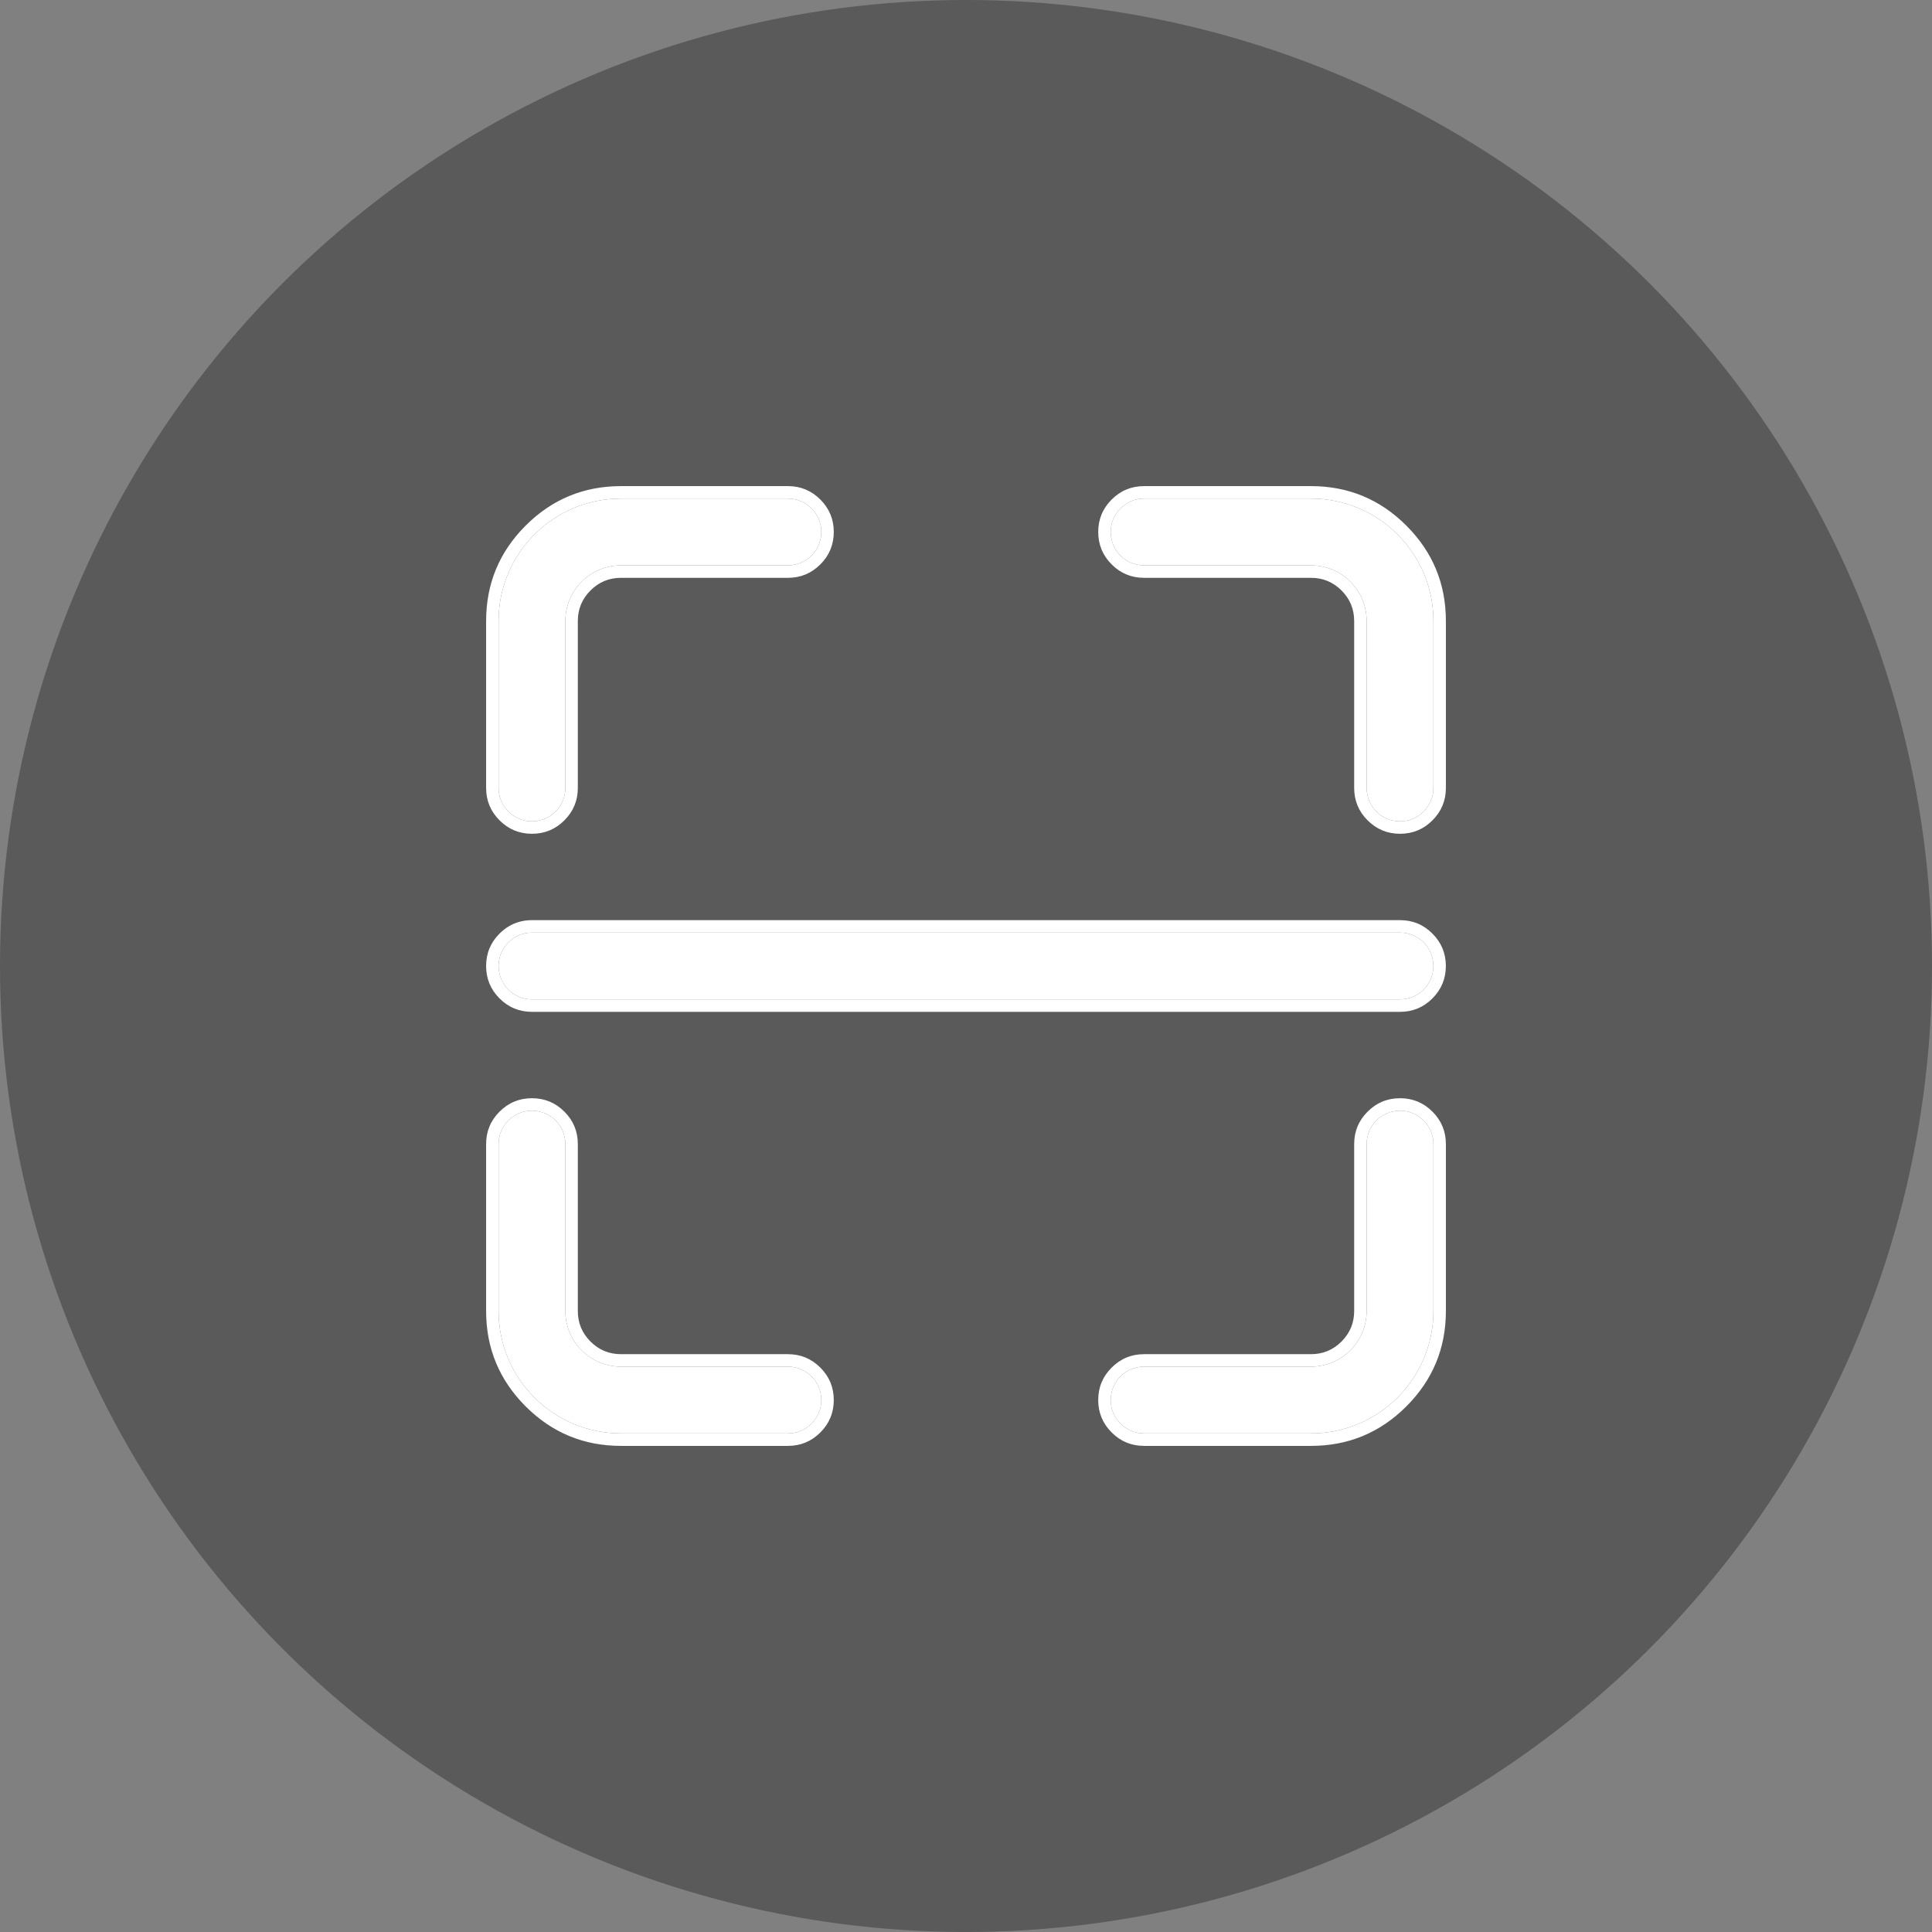
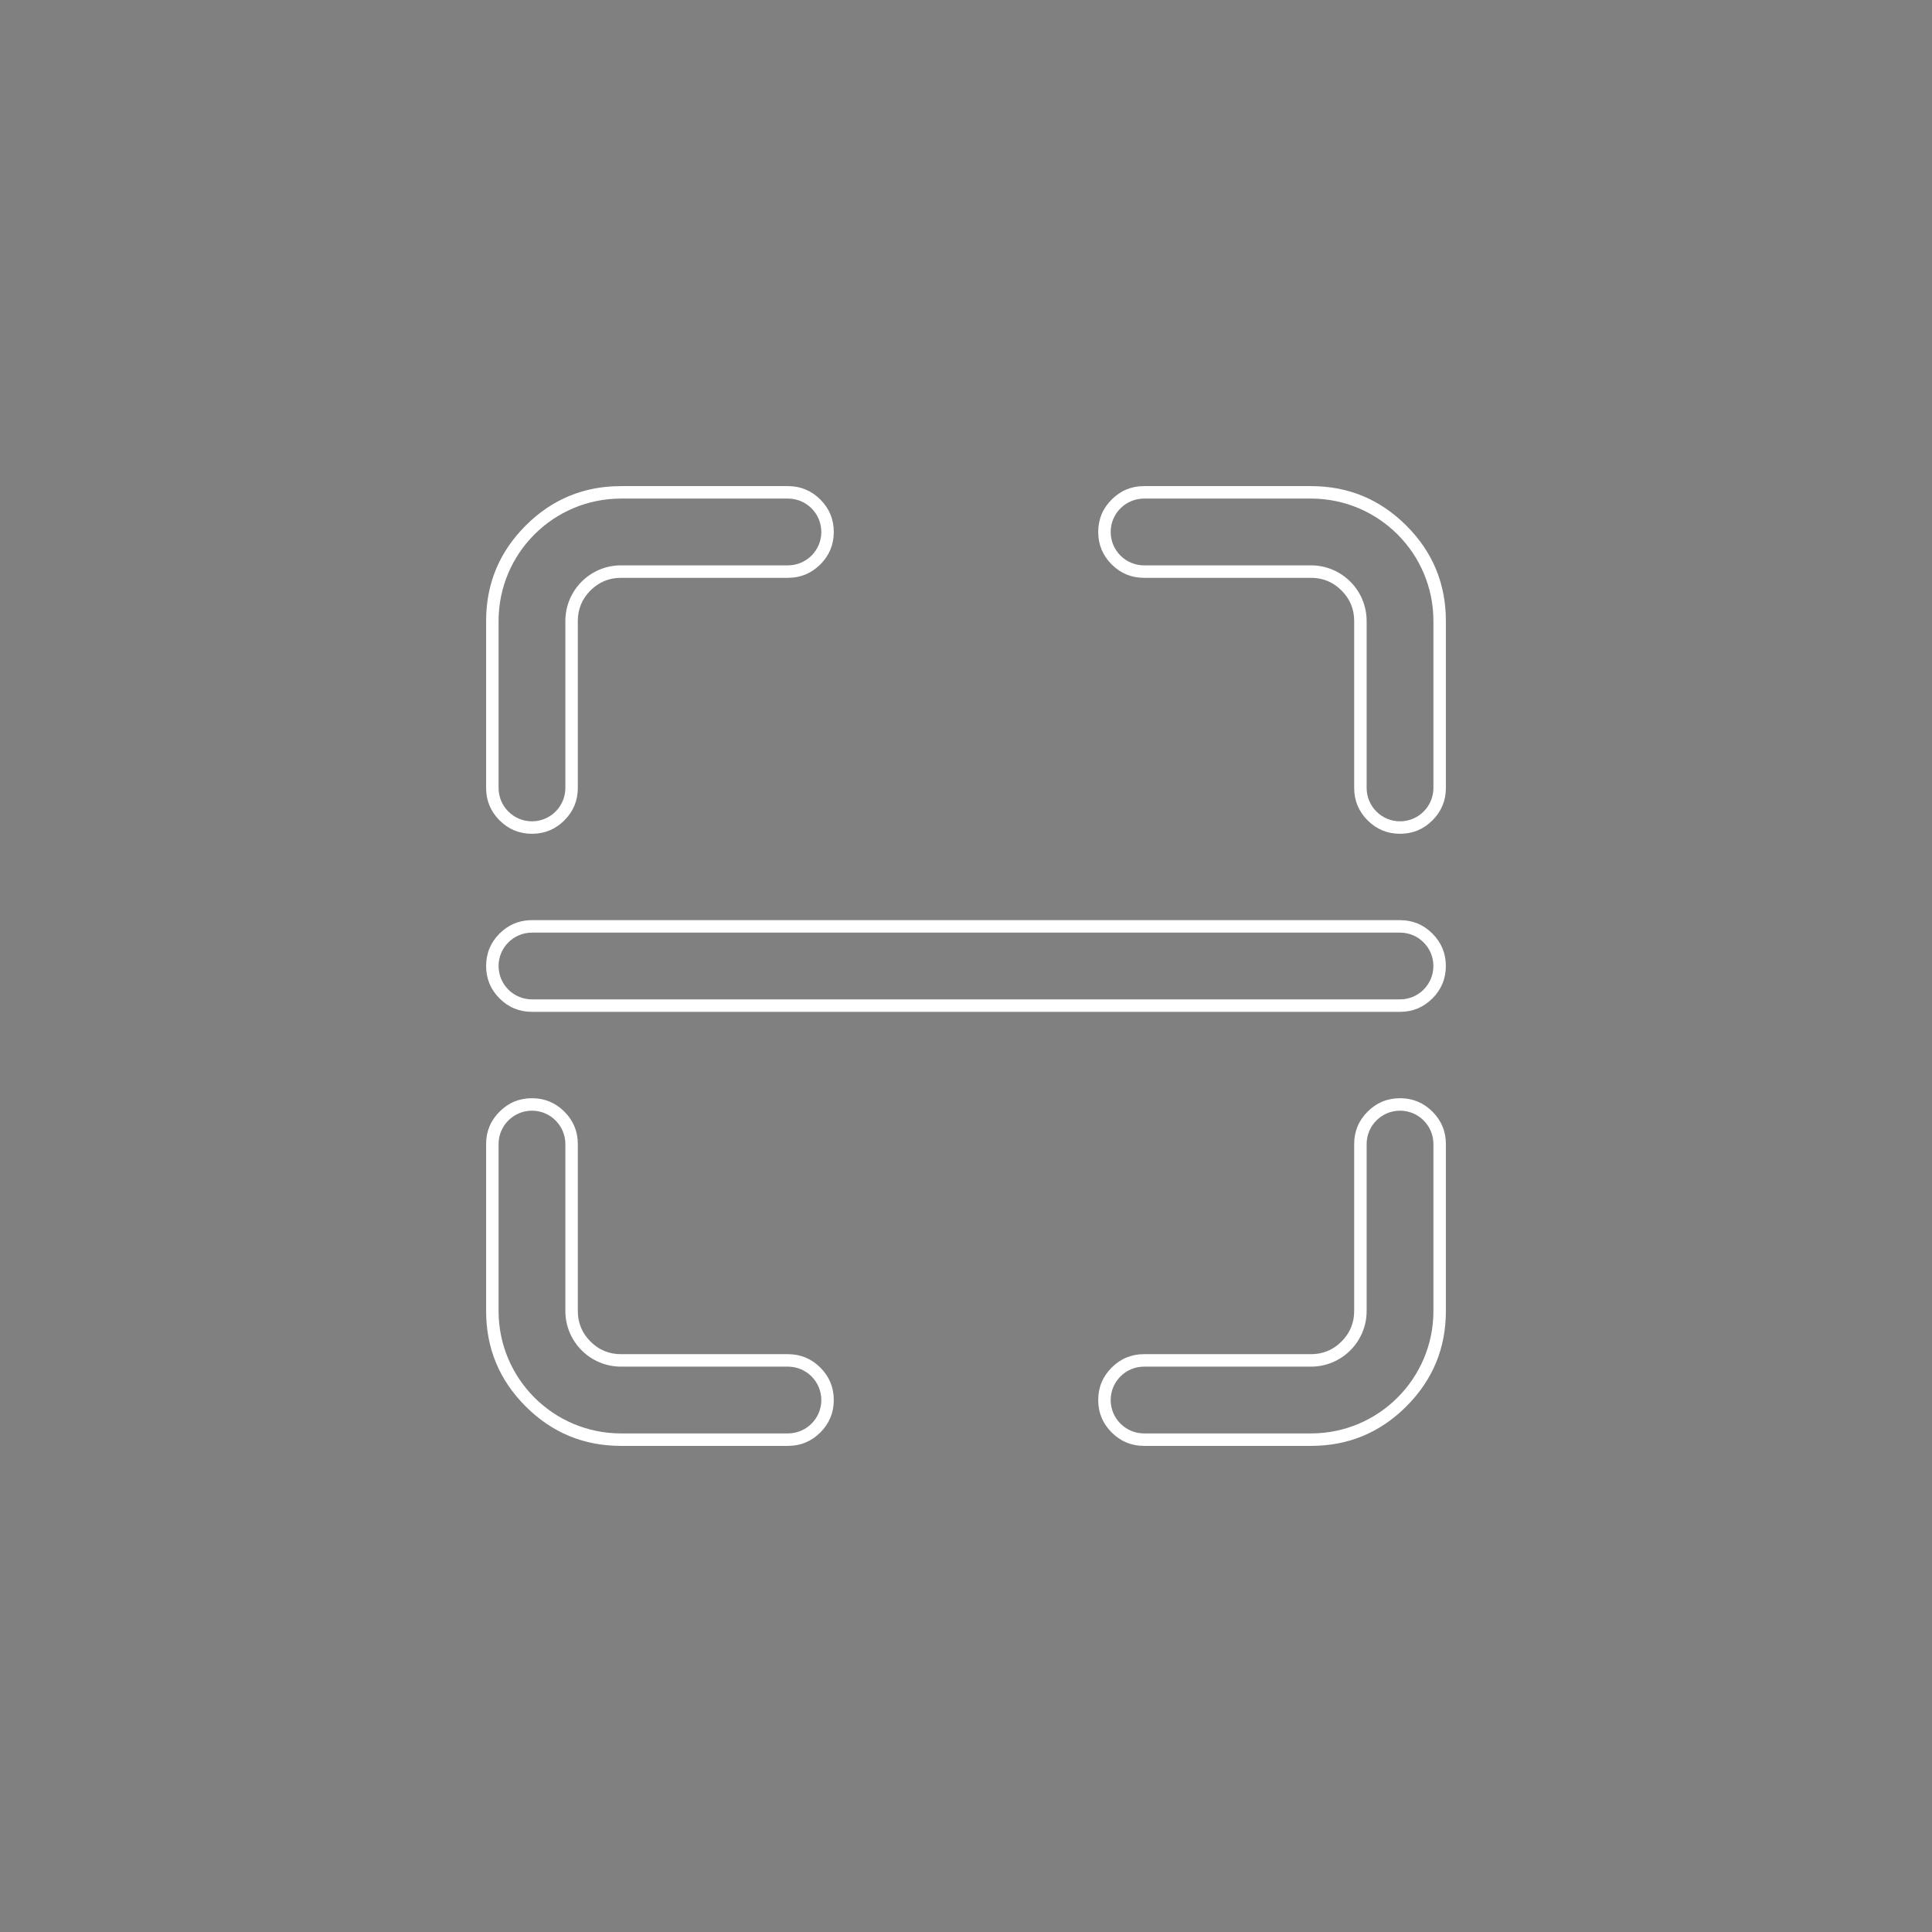
<svg xmlns="http://www.w3.org/2000/svg" fill="none" version="1.1" width="62" height="62" viewBox="0 0 62 62">
  <rect x="0" y="0" width="62" height="62" fill="#808080" stroke="none" />
  <g>
    <g>
-       <ellipse cx="31" cy="31" rx="31" ry="31" fill="#000000" fill-opacity="0.3" />
-     </g>
+       </g>
    <g>
-       <path d="M18.143,25.286C18.143,25.877,17.663,26.357,17.071,26.357C16.48,26.357,16,25.877,16,25.286L16,19.929C16,17.759,17.759,16,19.929,16L25.286,16C25.877,16,26.357,16.48,26.357,17.071C26.357,17.663,25.877,18.143,25.286,18.143L19.929,18.143C18.942,18.143,18.143,18.942,18.143,19.929L18.143,25.286ZM25.286,43.857C25.877,43.857,26.357,44.337,26.357,44.929C26.357,45.52,25.877,46,25.286,46L19.929,46C17.759,46,16,44.241,16,42.071L16,36.714C16,36.123,16.48,35.643,17.071,35.643C17.663,35.643,18.143,36.123,18.143,36.714L18.143,42.071C18.143,43.058,18.942,43.857,19.929,43.857L25.286,43.857ZM43.857,36.714C43.857,36.123,44.337,35.643,44.929,35.643C45.52,35.643,46,36.123,46,36.714L46,42.071C46,44.241,44.241,46,42.071,46L36.714,46C36.123,46,35.643,45.52,35.643,44.929C35.643,44.337,36.123,43.857,36.714,43.857L42.071,43.857C43.058,43.857,43.857,43.058,43.857,42.071L43.857,36.714ZM36.714,18.143C36.123,18.143,35.643,17.663,35.643,17.071C35.643,16.48,36.123,16,36.714,16L42.071,16C44.241,16,46,17.759,46,19.929L46,25.286C46,25.877,45.52,26.357,44.929,26.357C44.337,26.357,43.857,25.877,43.857,25.286L43.857,19.929C43.857,18.942,43.058,18.143,42.071,18.143L36.714,18.143ZM17.071,29.929L44.929,29.929C45.52,29.929,45.999,30.409,45.999,31C45.999,31.591,45.52,32.071,44.929,32.071L17.071,32.071C16.48,32.071,16,31.592,16,31C16,30.408,16.48,29.929,17.071,29.929Z" fill="#FFFFFF" fill-opacity="1" />
      <path d="M35.674,18.112Q36.105,18.543,36.714,18.543L42.071,18.543Q42.645,18.543,43.051,18.949Q43.457,19.355,43.457,19.929L43.457,25.286Q43.457,25.895,43.888,26.326Q44.319,26.757,44.929,26.757Q45.538,26.757,45.969,26.326Q46.4,25.895,46.4,25.286L46.4,19.929Q46.4,18.136,45.132,16.868Q43.864,15.6,42.071,15.6L36.714,15.6Q36.105,15.6,35.674,16.031Q35.243,16.462,35.243,17.071Q35.243,17.681,35.674,18.112ZM18.112,26.326Q18.543,25.895,18.543,25.286L18.543,19.929Q18.543,19.355,18.949,18.949Q19.355,18.543,19.929,18.543L25.286,18.543Q25.895,18.543,26.326,18.112Q26.757,17.681,26.757,17.071Q26.757,16.462,26.326,16.031Q25.895,15.6,25.286,15.6L19.929,15.6Q18.136,15.6,16.868,16.868Q15.6,18.136,15.6,19.929L15.6,25.286Q15.6,25.895,16.031,26.326Q16.462,26.757,17.071,26.757Q17.681,26.757,18.112,26.326ZM17.071,26.357C17.663,26.357,18.143,25.877,18.143,25.286L18.143,19.929C18.143,18.942,18.942,18.143,19.929,18.143L25.286,18.143C25.877,18.143,26.357,17.663,26.357,17.071C26.357,16.48,25.877,16,25.286,16L19.929,16C17.759,16,16,17.759,16,19.929L16,25.286C16,25.877,16.48,26.357,17.071,26.357ZM35.643,17.071C35.643,17.663,36.123,18.143,36.714,18.143L42.071,18.143C43.058,18.143,43.857,18.942,43.857,19.929L43.857,25.286C43.857,25.877,44.337,26.357,44.929,26.357C45.52,26.357,46,25.877,46,25.286L46,19.929C46,17.759,44.241,16,42.071,16L36.714,16C36.123,16,35.643,16.48,35.643,17.071ZM15.6,31Q15.6,30.39,16.031,29.959Q16.435,29.556,16.996,29.53Q17.033,29.529,17.071,29.529L44.929,29.529Q45.538,29.529,45.968,29.96Q46.399,30.391,46.399,31Q46.399,31.609,45.968,32.04Q45.538,32.471,44.929,32.471L17.071,32.471Q16.462,32.471,16.031,32.041Q15.6,31.61,15.6,31ZM44.929,29.929L17.071,29.929C16.48,29.929,16,30.408,16,31C16,31.592,16.48,32.071,17.071,32.071L44.929,32.071C45.52,32.071,45.999,31.591,45.999,31C45.999,30.409,45.52,29.929,44.929,29.929ZM43.457,36.714L43.457,42.071Q43.457,42.645,43.051,43.051Q42.645,43.457,42.071,43.457L36.714,43.457Q36.105,43.457,35.674,43.888Q35.243,44.319,35.243,44.929Q35.243,45.538,35.674,45.969Q36.105,46.4,36.714,46.4L42.071,46.4Q43.864,46.4,45.132,45.132Q46.4,43.864,46.4,42.071L46.4,36.714Q46.4,36.105,45.969,35.674Q45.538,35.243,44.929,35.243Q44.319,35.243,43.888,35.674Q43.457,36.105,43.457,36.714ZM15.6,42.071Q15.6,43.864,16.868,45.132Q18.136,46.4,19.929,46.4L25.286,46.4Q25.895,46.4,26.326,45.969Q26.757,45.538,26.757,44.929Q26.757,44.319,26.326,43.888Q25.895,43.457,25.286,43.457L19.929,43.457Q19.355,43.457,18.949,43.051Q18.543,42.645,18.543,42.071L18.543,36.714Q18.543,36.105,18.112,35.674Q17.681,35.243,17.071,35.243Q16.462,35.243,16.031,35.674Q15.6,36.105,15.6,36.714L15.6,42.071ZM44.929,35.643C44.337,35.643,43.857,36.123,43.857,36.714L43.857,42.071C43.857,43.058,43.058,43.857,42.071,43.857L36.714,43.857C36.123,43.857,35.643,44.337,35.643,44.929C35.643,45.52,36.123,46,36.714,46L42.071,46C44.241,46,46,44.241,46,42.071L46,36.714C46,36.123,45.52,35.643,44.929,35.643ZM26.357,44.929C26.357,44.337,25.877,43.857,25.286,43.857L19.929,43.857C18.942,43.857,18.143,43.058,18.143,42.071L18.143,36.714C18.143,36.123,17.663,35.643,17.071,35.643C16.48,35.643,16,36.123,16,36.714L16,42.071C16,44.241,17.759,46,19.929,46L25.286,46C25.877,46,26.357,45.52,26.357,44.929Z" fill-rule="evenodd" fill="#FFFFFF" fill-opacity="1" />
    </g>
  </g>
</svg>